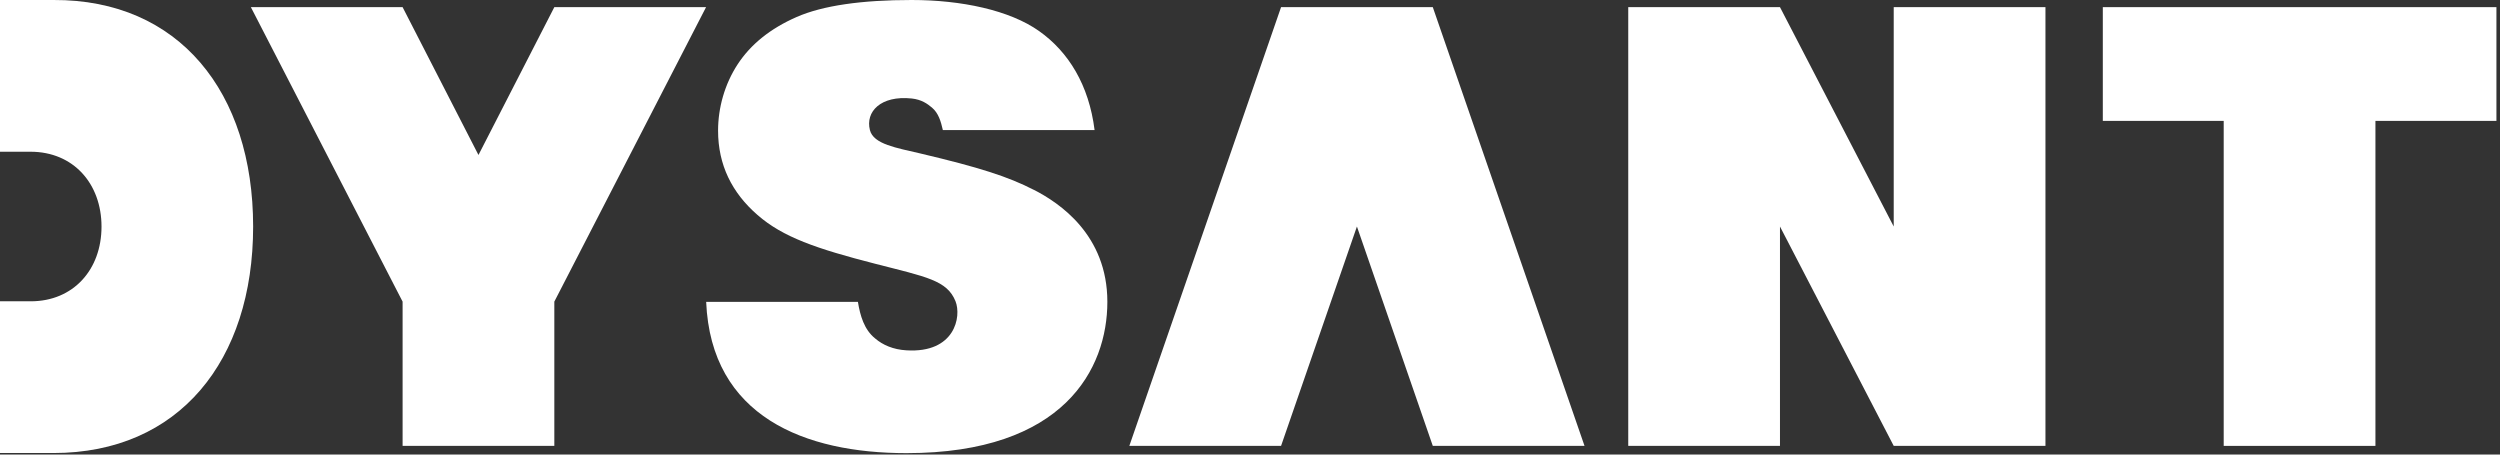
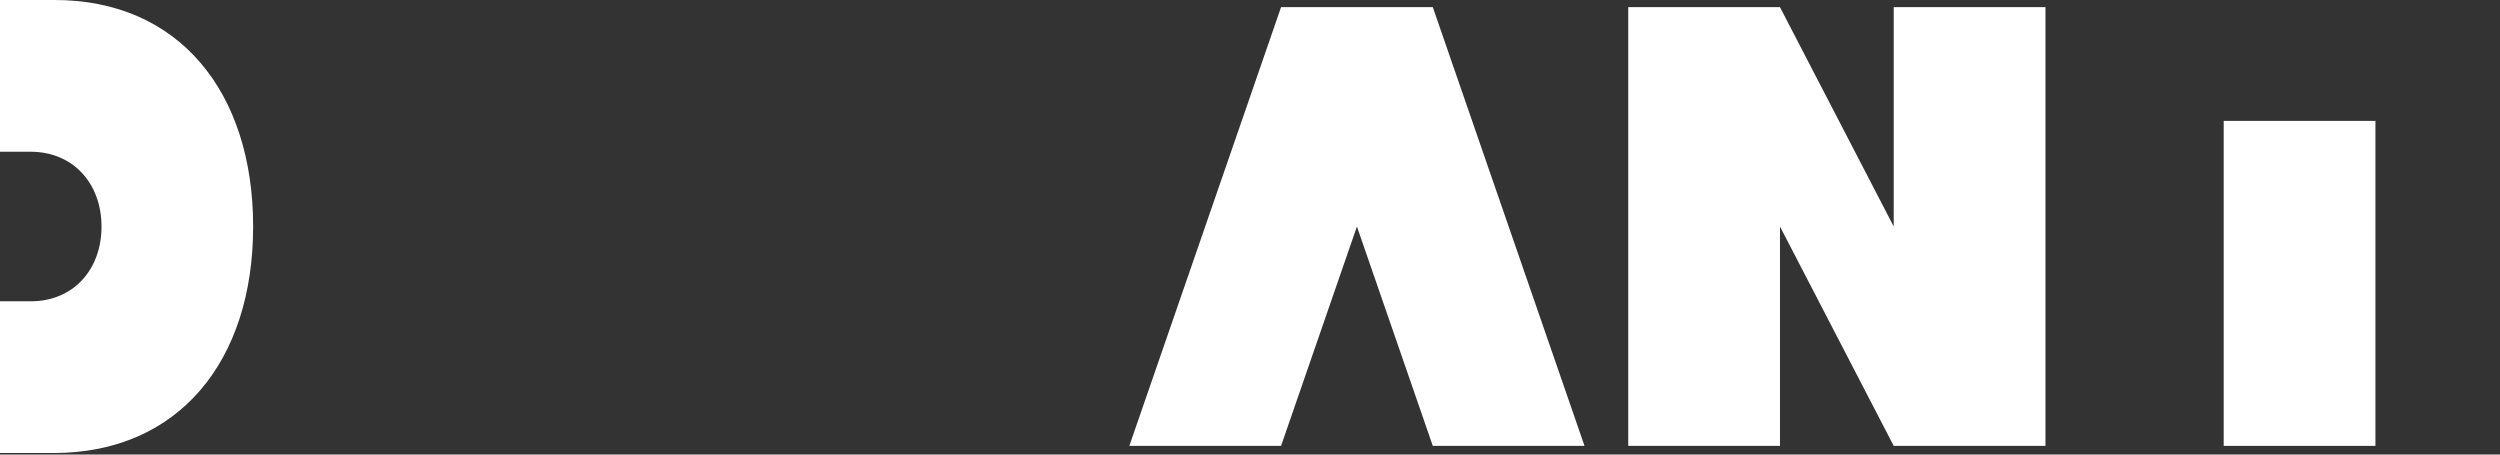
<svg xmlns="http://www.w3.org/2000/svg" width="231" height="42" viewBox="0 0 231 42" fill="none">
  <rect x="0" y="0" width="231" height="42" fill="#333333" stroke="none" />
-   <path d="M95.53 17.54H95.52C93.15 16.32 90.5 15.47 85.04 14.18C82.84 13.66 80.71 13.33 80.38 12.02C79.95 10.33 81.37 8.8 84.24 9.1C85.15 9.2 85.68 9.58 86.11 9.94C86.72 10.45 86.94 11.23 87.12 12.02H101.14C100.62 7.86 98.73 4.79 96.01 2.87C93.29 0.94 88.83 0 84.23 0C79.63 0 76.03 0.51 73.61 1.57C71.19 2.63 69.37 4.09 68.16 5.94C66.95 7.79 66.35 9.98 66.35 12.07C66.35 15.24 67.63 17.81 69.99 19.86C72.33 21.91 75.44 22.98 80.9 24.38C85.61 25.59 87.51 25.9 88.29 27.84C88.85 29.24 88.25 32.65 83.75 32.37C82.54 32.3 81.57 31.88 80.86 31.27C79.85 30.46 79.48 29.17 79.27 27.89H65.25C65.7 38.51 74.38 41.87 83.76 41.87C98.32 41.87 102.32 34.07 102.32 27.89C102.32 21.71 97.9 18.75 95.53 17.54Z" fill="white" />
-   <path d="M44.21 14.32L37.2 0.66H23.18L37.2 27.87V41.2H51.22V27.87L65.24 0.66H51.22L44.21 14.32Z" fill="white" />
  <path d="M174.98 20.93L164.47 0.66H150.45V41.2H164.47V20.93L174.98 41.2H189V0.66H174.98V20.93Z" fill="white" />
  <path d="M118.37 0.66L104.35 41.2H118.37L125.38 20.93L132.39 41.2H146.41L132.39 0.66H118.37Z" fill="white" />
  <path d="M4.95 0H0V14.02H2.82C6.78 14.02 9.38 16.97 9.38 20.94C9.38 24.91 6.78 27.84 2.84 27.84H0V41.86H4.94C16.53 41.86 23.39 33.34 23.39 20.93C23.39 8.52 16.54 -0.05 4.95 0Z" fill="white" />
-   <path d="M194.3 0.66V11.17H205.47V41.2H219.49V11.17H230.67V0.66H194.3Z" fill="white" />
+   <path d="M194.3 0.66V11.17H205.47V41.2H219.49V11.17H230.67H194.3Z" fill="white" />
</svg>